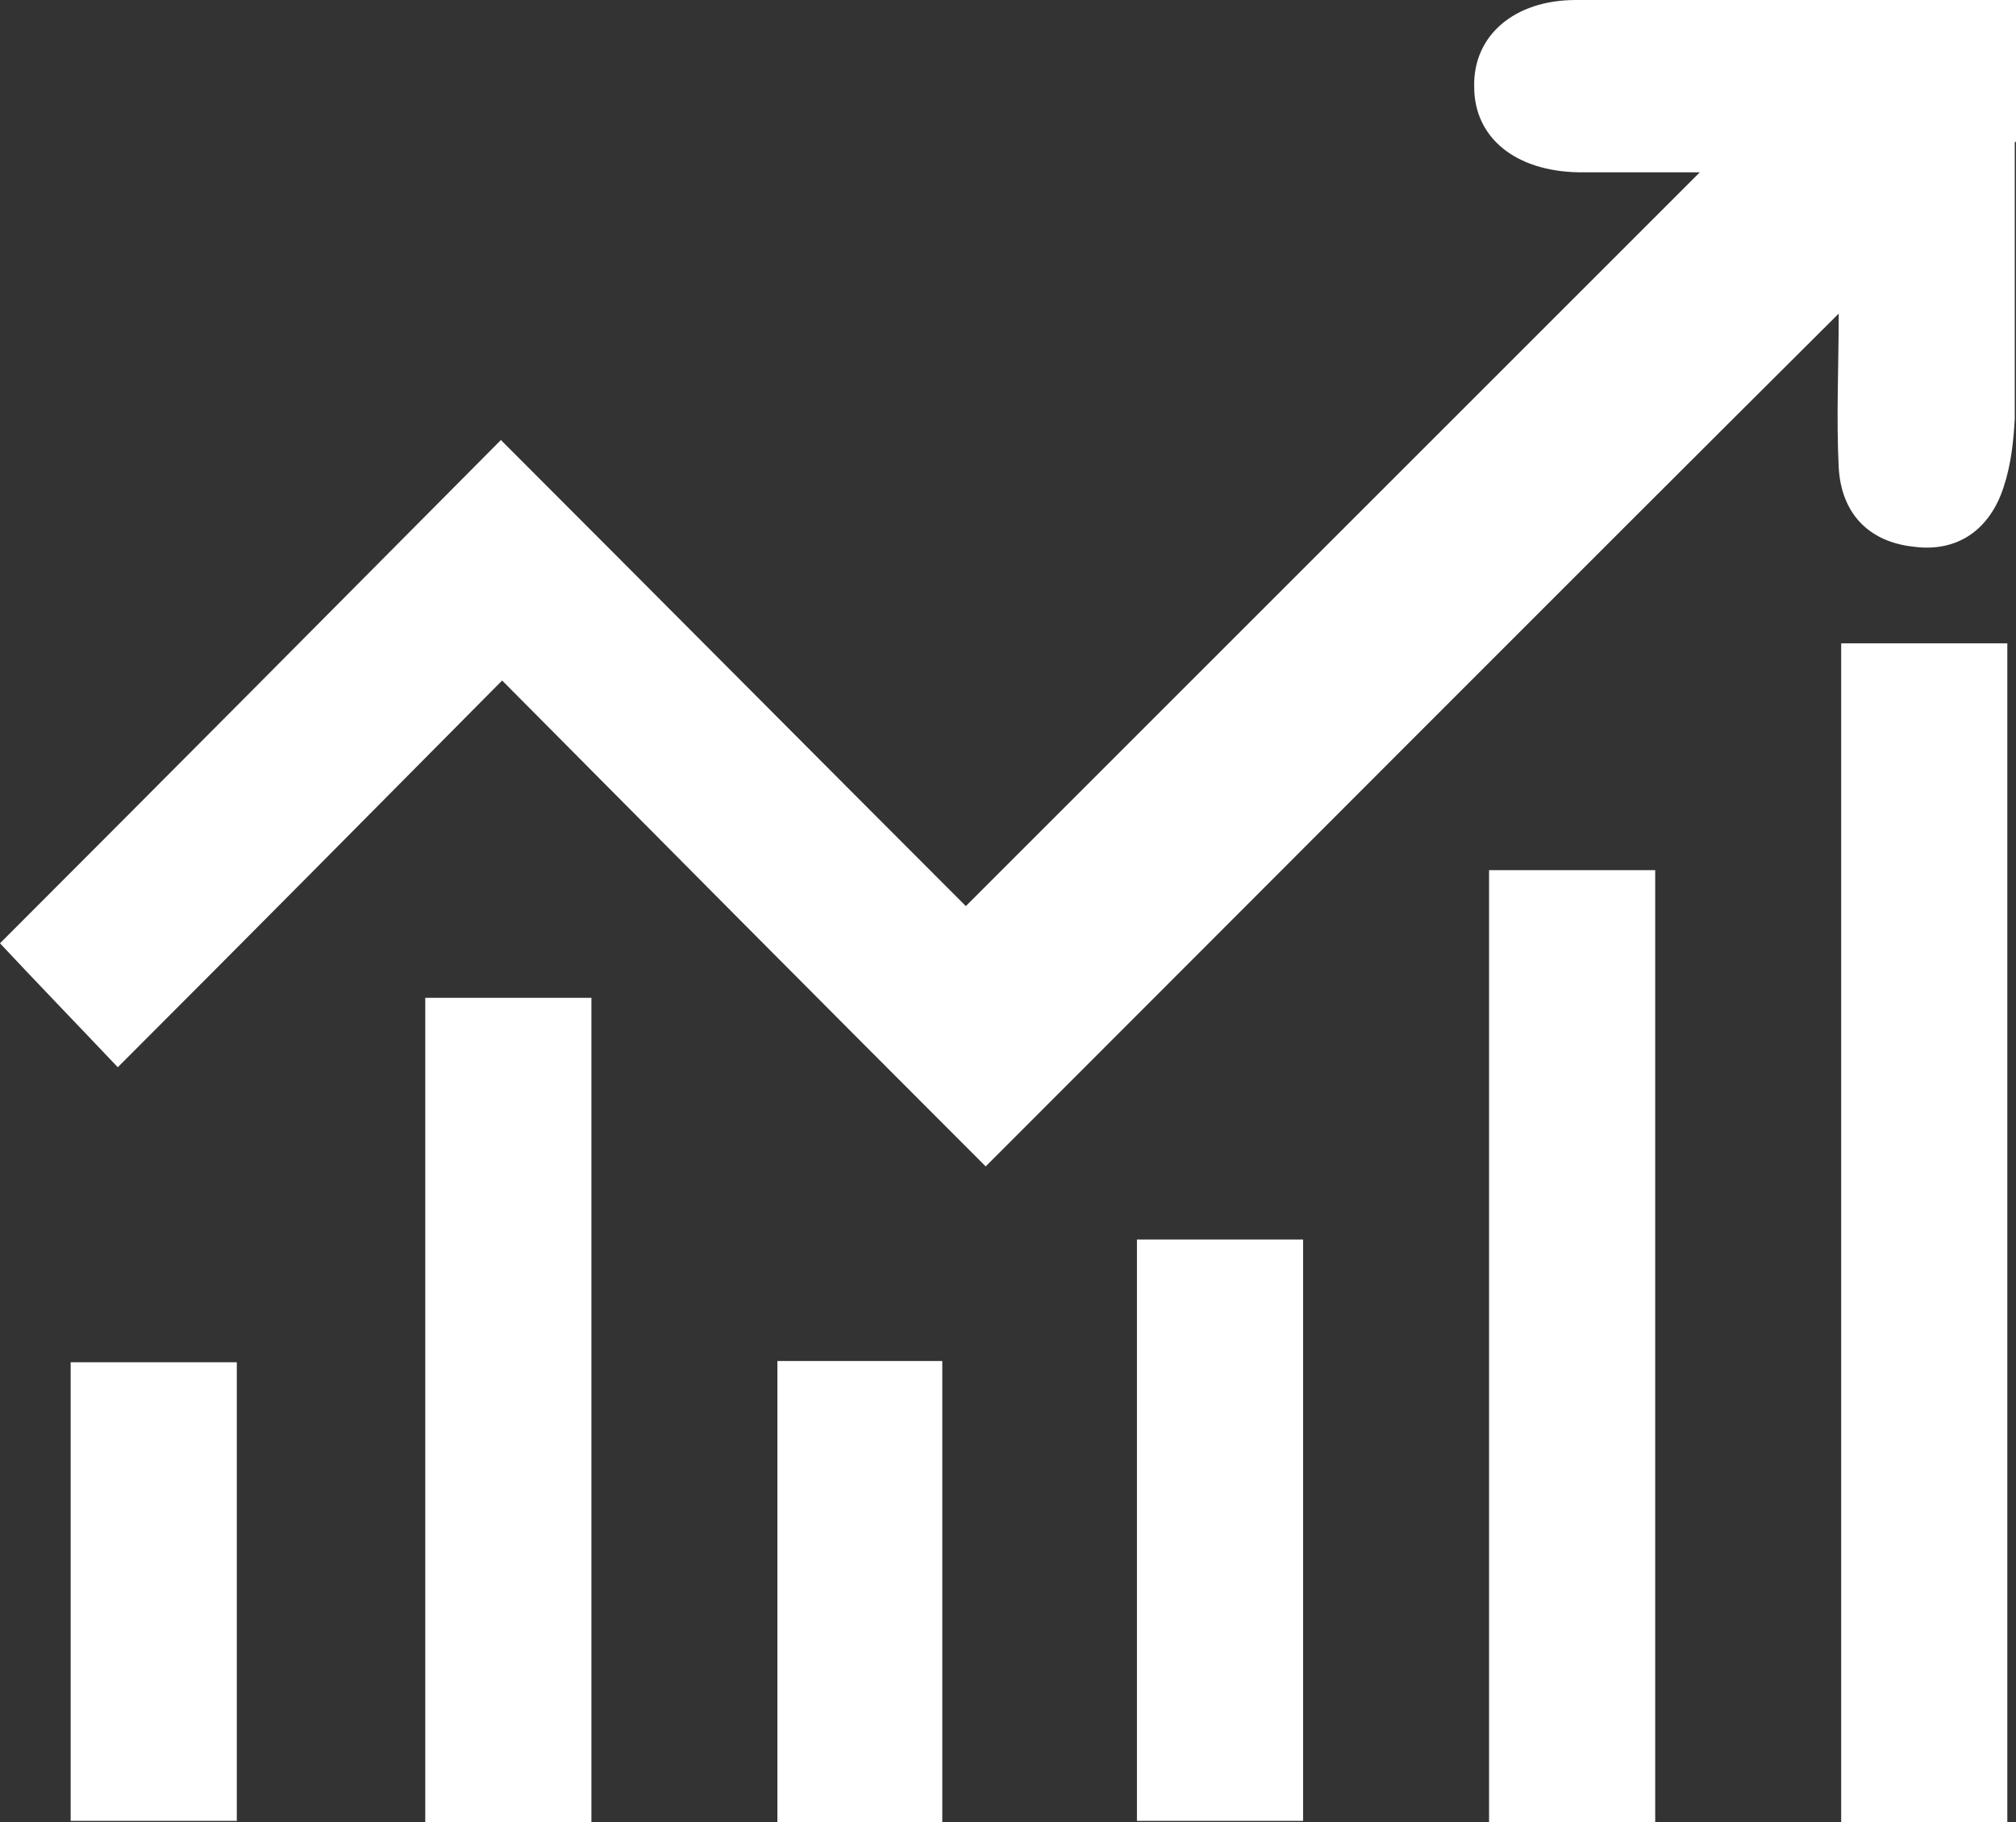
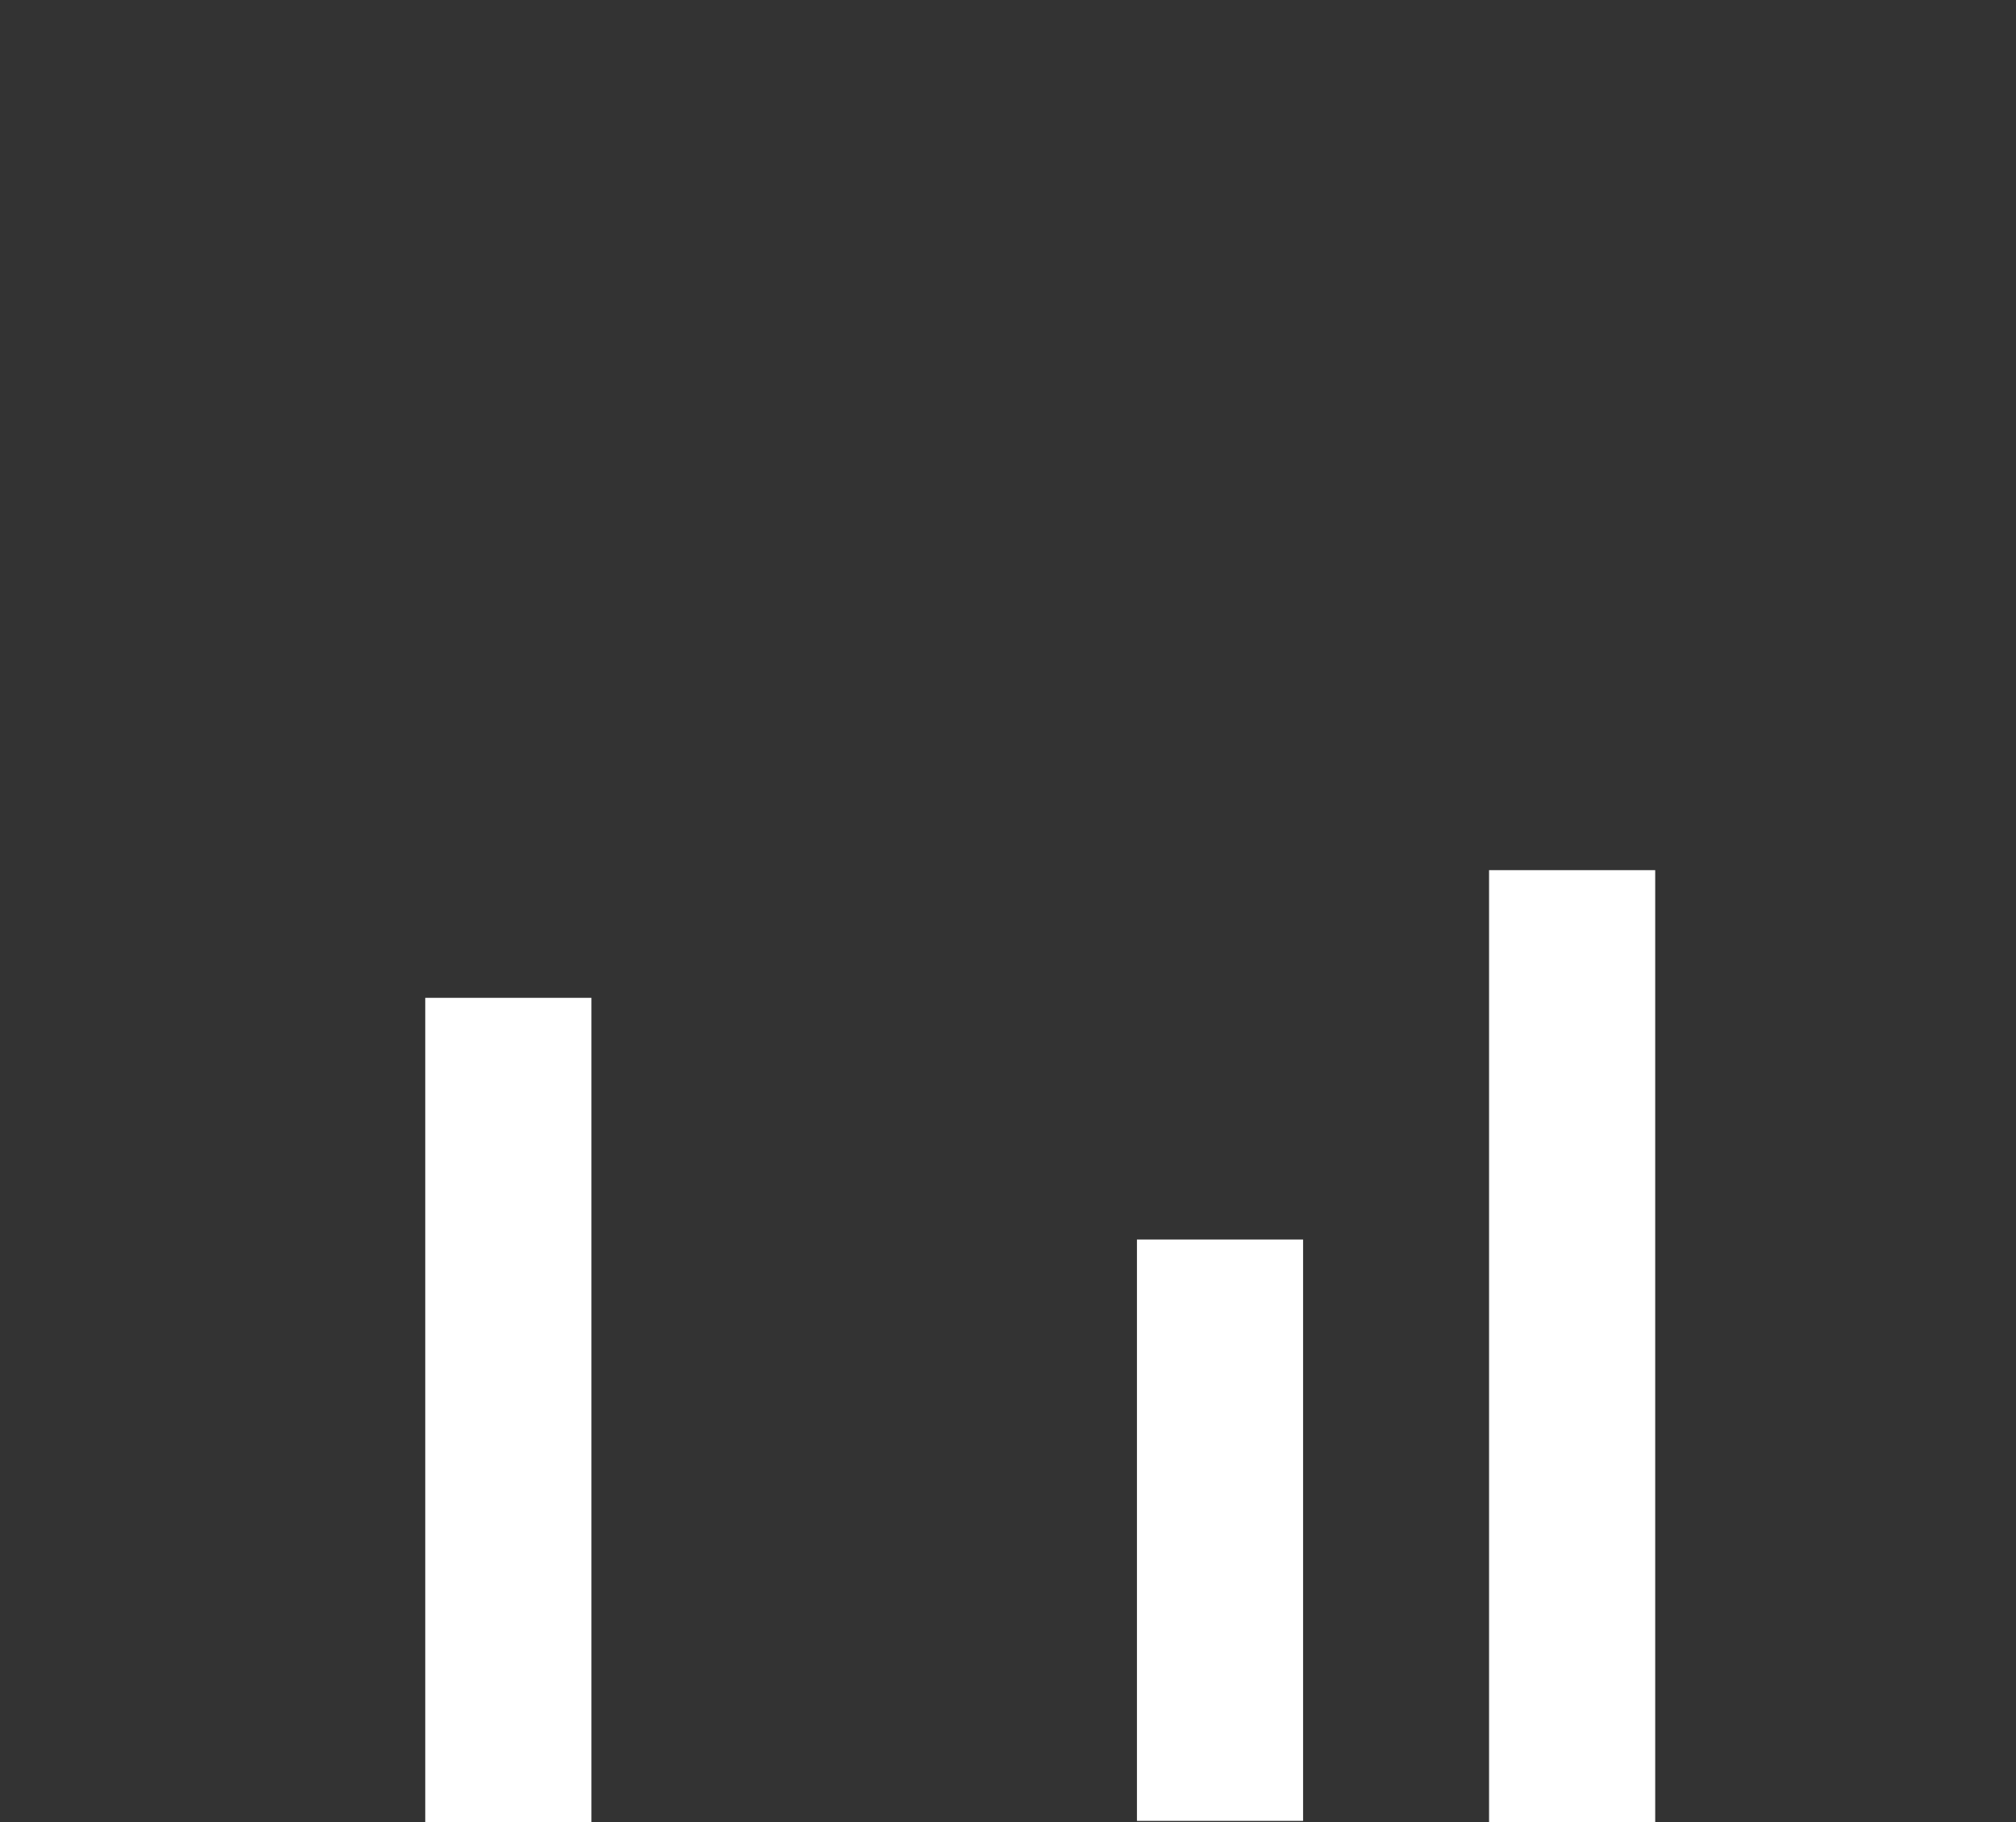
<svg xmlns="http://www.w3.org/2000/svg" id="Capa_2" data-name="Capa 2" version="1.1" viewBox="0 0 162.6 147">
  <rect x="0" y="0" width="162.6" height="147" fill="#333333" stroke="none" />
  <defs>
    <style>
      .cls-1 {
        fill: #fff;
        stroke-width: 0px;
      }
    </style>
  </defs>
-   <path class="cls-1" d="M162.6,11.4V0c-12.2,0-23.9,0-35.5,0-5,0-8.3,2.9-8.2,7,0,4.1,3.3,6.8,8.4,6.9,3.3,0,6.6,0,9.8,0h0c-19.8,19.8-39.3,39.3-59.2,59.2-12.4-12.4-25.1-25.2-37.5-37.6C26.9,49.1,13.6,62.5,0,76.1c2.8,3,5.9,6.2,9.5,10,10.3-10.3,20.4-20.5,31-31.2,12.8,12.9,25.5,25.7,39,39.2,22.9-22.9,45.6-45.7,68.8-68.8,0,4.3-.2,8.4,0,12.4.2,3.7,2.4,6,6,6.4,3.6.5,6.2-1.4,7.3-4.8.6-1.8.8-3.7.9-5.5,0-7.4,0-14.9,0-22.3Z" />
-   <polygon class="cls-1" points="148.5 147 148.5 147 161.9 147 161.9 51.9 148.5 51.9 148.5 147" />
  <rect class="cls-1" x="120.1" y="70.2" width="13.4" height="76.8" />
  <polygon class="cls-1" points="34.3 147 47.7 147 47.7 80.5 34.3 80.5 34.3 147" />
  <rect class="cls-1" x="91.7" y="100" width="13.4" height="46.9" />
-   <rect class="cls-1" x="5.7" y="109.9" width="13.4" height="37" />
-   <rect class="cls-1" x="62.7" y="109.8" width="13.3" height="37.3" />
</svg>